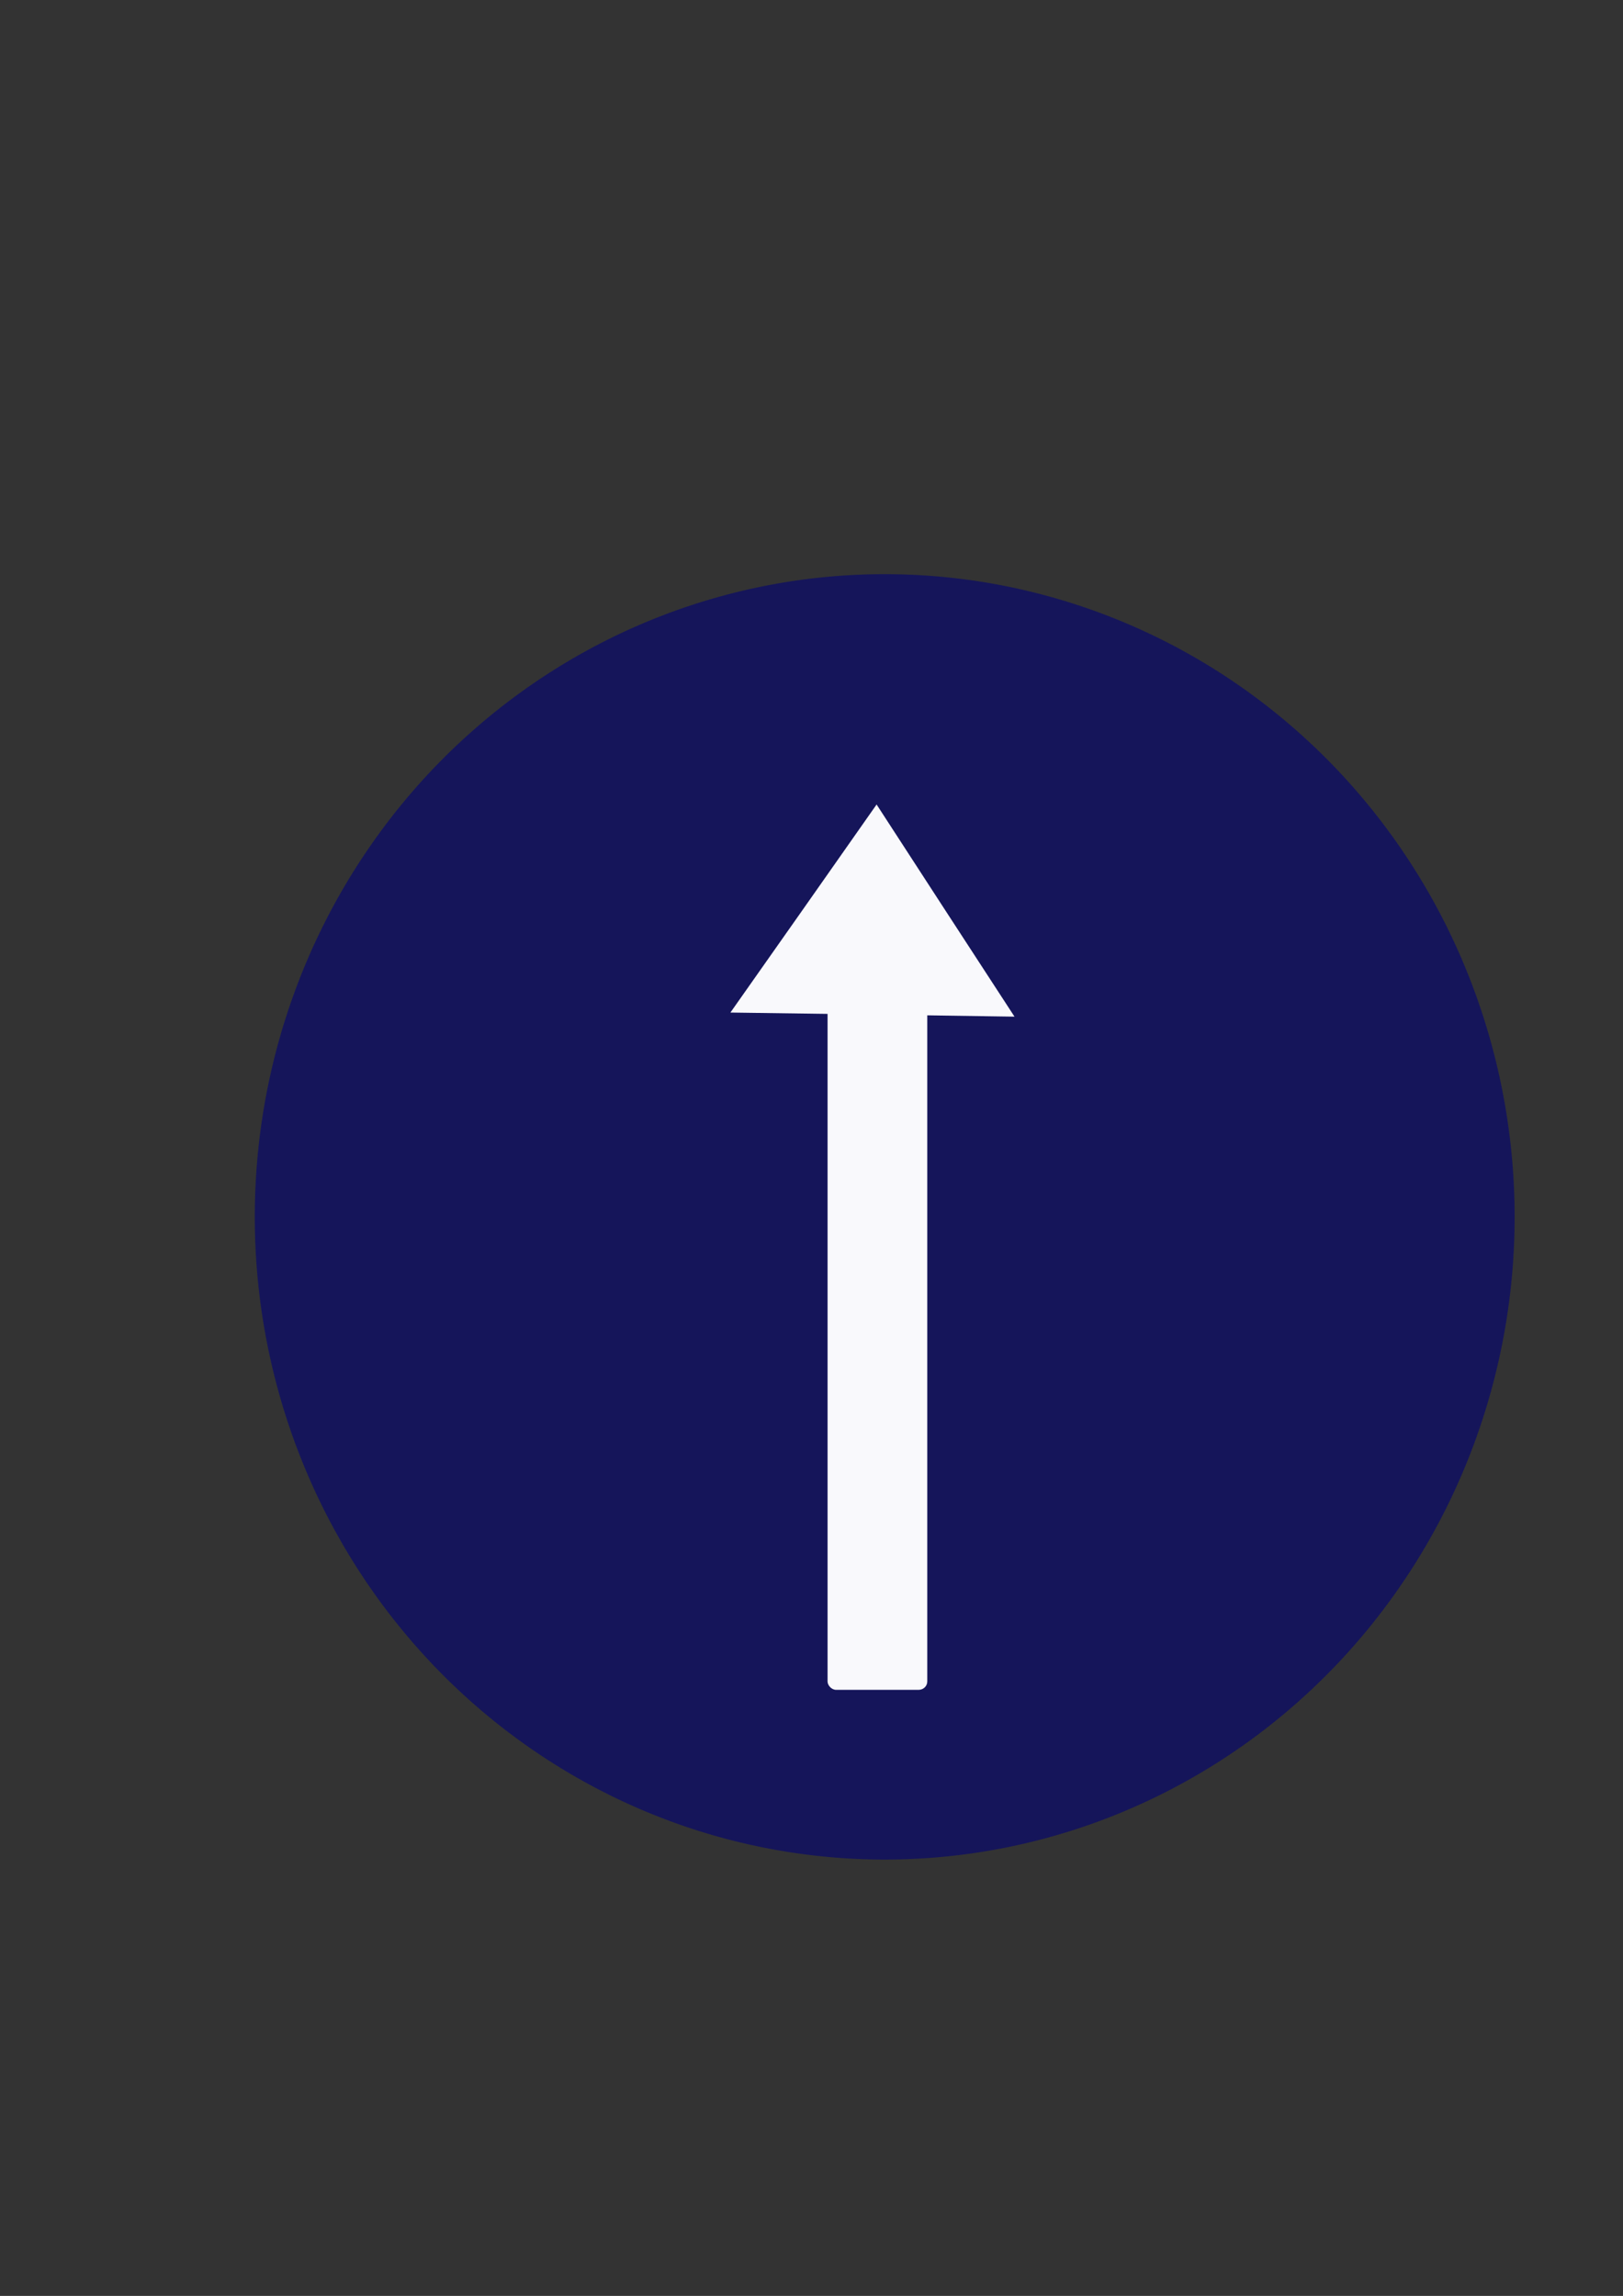
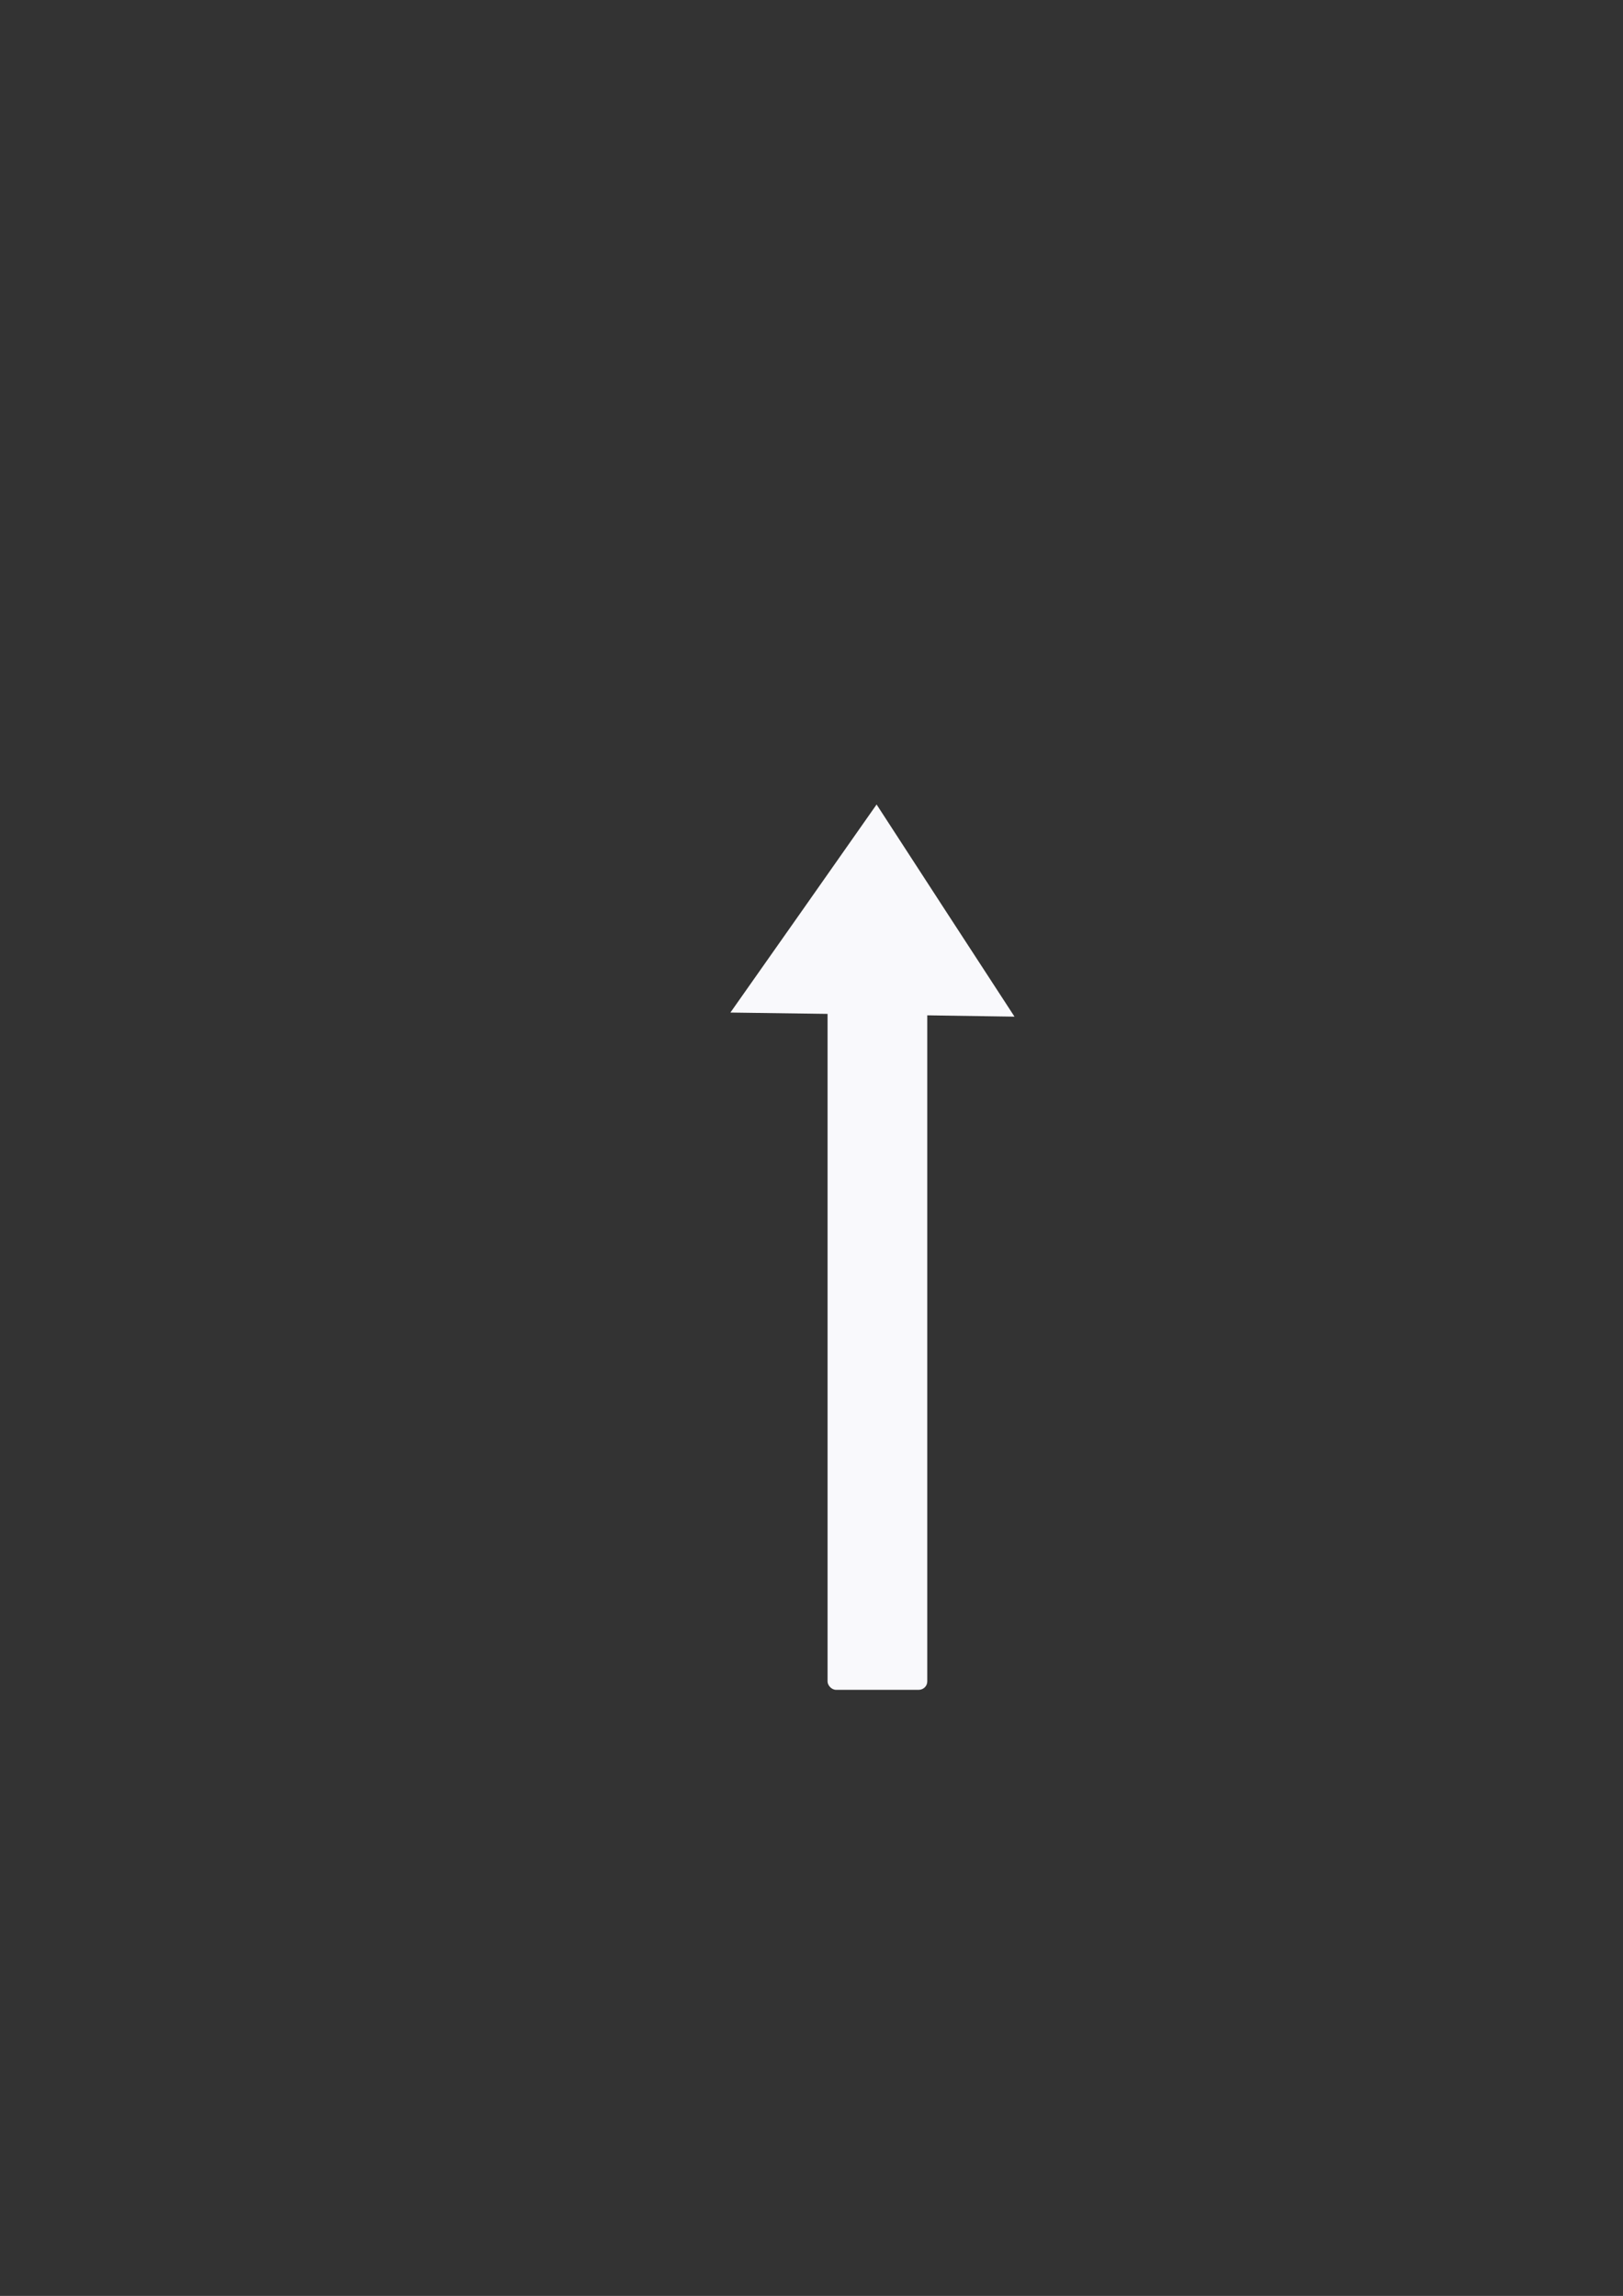
<svg xmlns="http://www.w3.org/2000/svg" viewBox="0 0 744.09 1052.4">
  <rect x="0" y="0" width="744.09" height="1052.4" fill="#333333" stroke="none" />
  <g color="#000">
    <g transform="translate(786.01 -53.72)">
      <rect ry="3.975" transform="scale(1 -1)" height="334.5" width="44.638" y="-640.19" x="453.24" />
-       <path d="M536.962 625.775l-61.494.807-65.693.807 31.674 39.775 33.773 42.518 29.82-40.582 31.92-43.325z" />
    </g>
    <rect ry="4.161" transform="matrix(-.74 .673 .683 .73 0 0)" height="618.39" width="51.017" y="1139.7" x="-869.45" fill="#e51300" />
-     <path d="M694.403 557.788a288.796 294.601 0 11-577.592 0 288.796 294.601 0 11577.592 0z" fill="#15155a" />
    <g transform="matrix(1 0 0 .973 56.547 87.018)" fill="#f9f9fc">
      <rect ry="3.938" height="331.43" width="45.714" y="375.22" x="322.86" />
      <path d="M408.568 389.509l-62.977-.961-67.276-.962 32.437-47.377 34.587-50.644 30.54 48.338 32.689 51.606z" />
    </g>
  </g>
</svg>